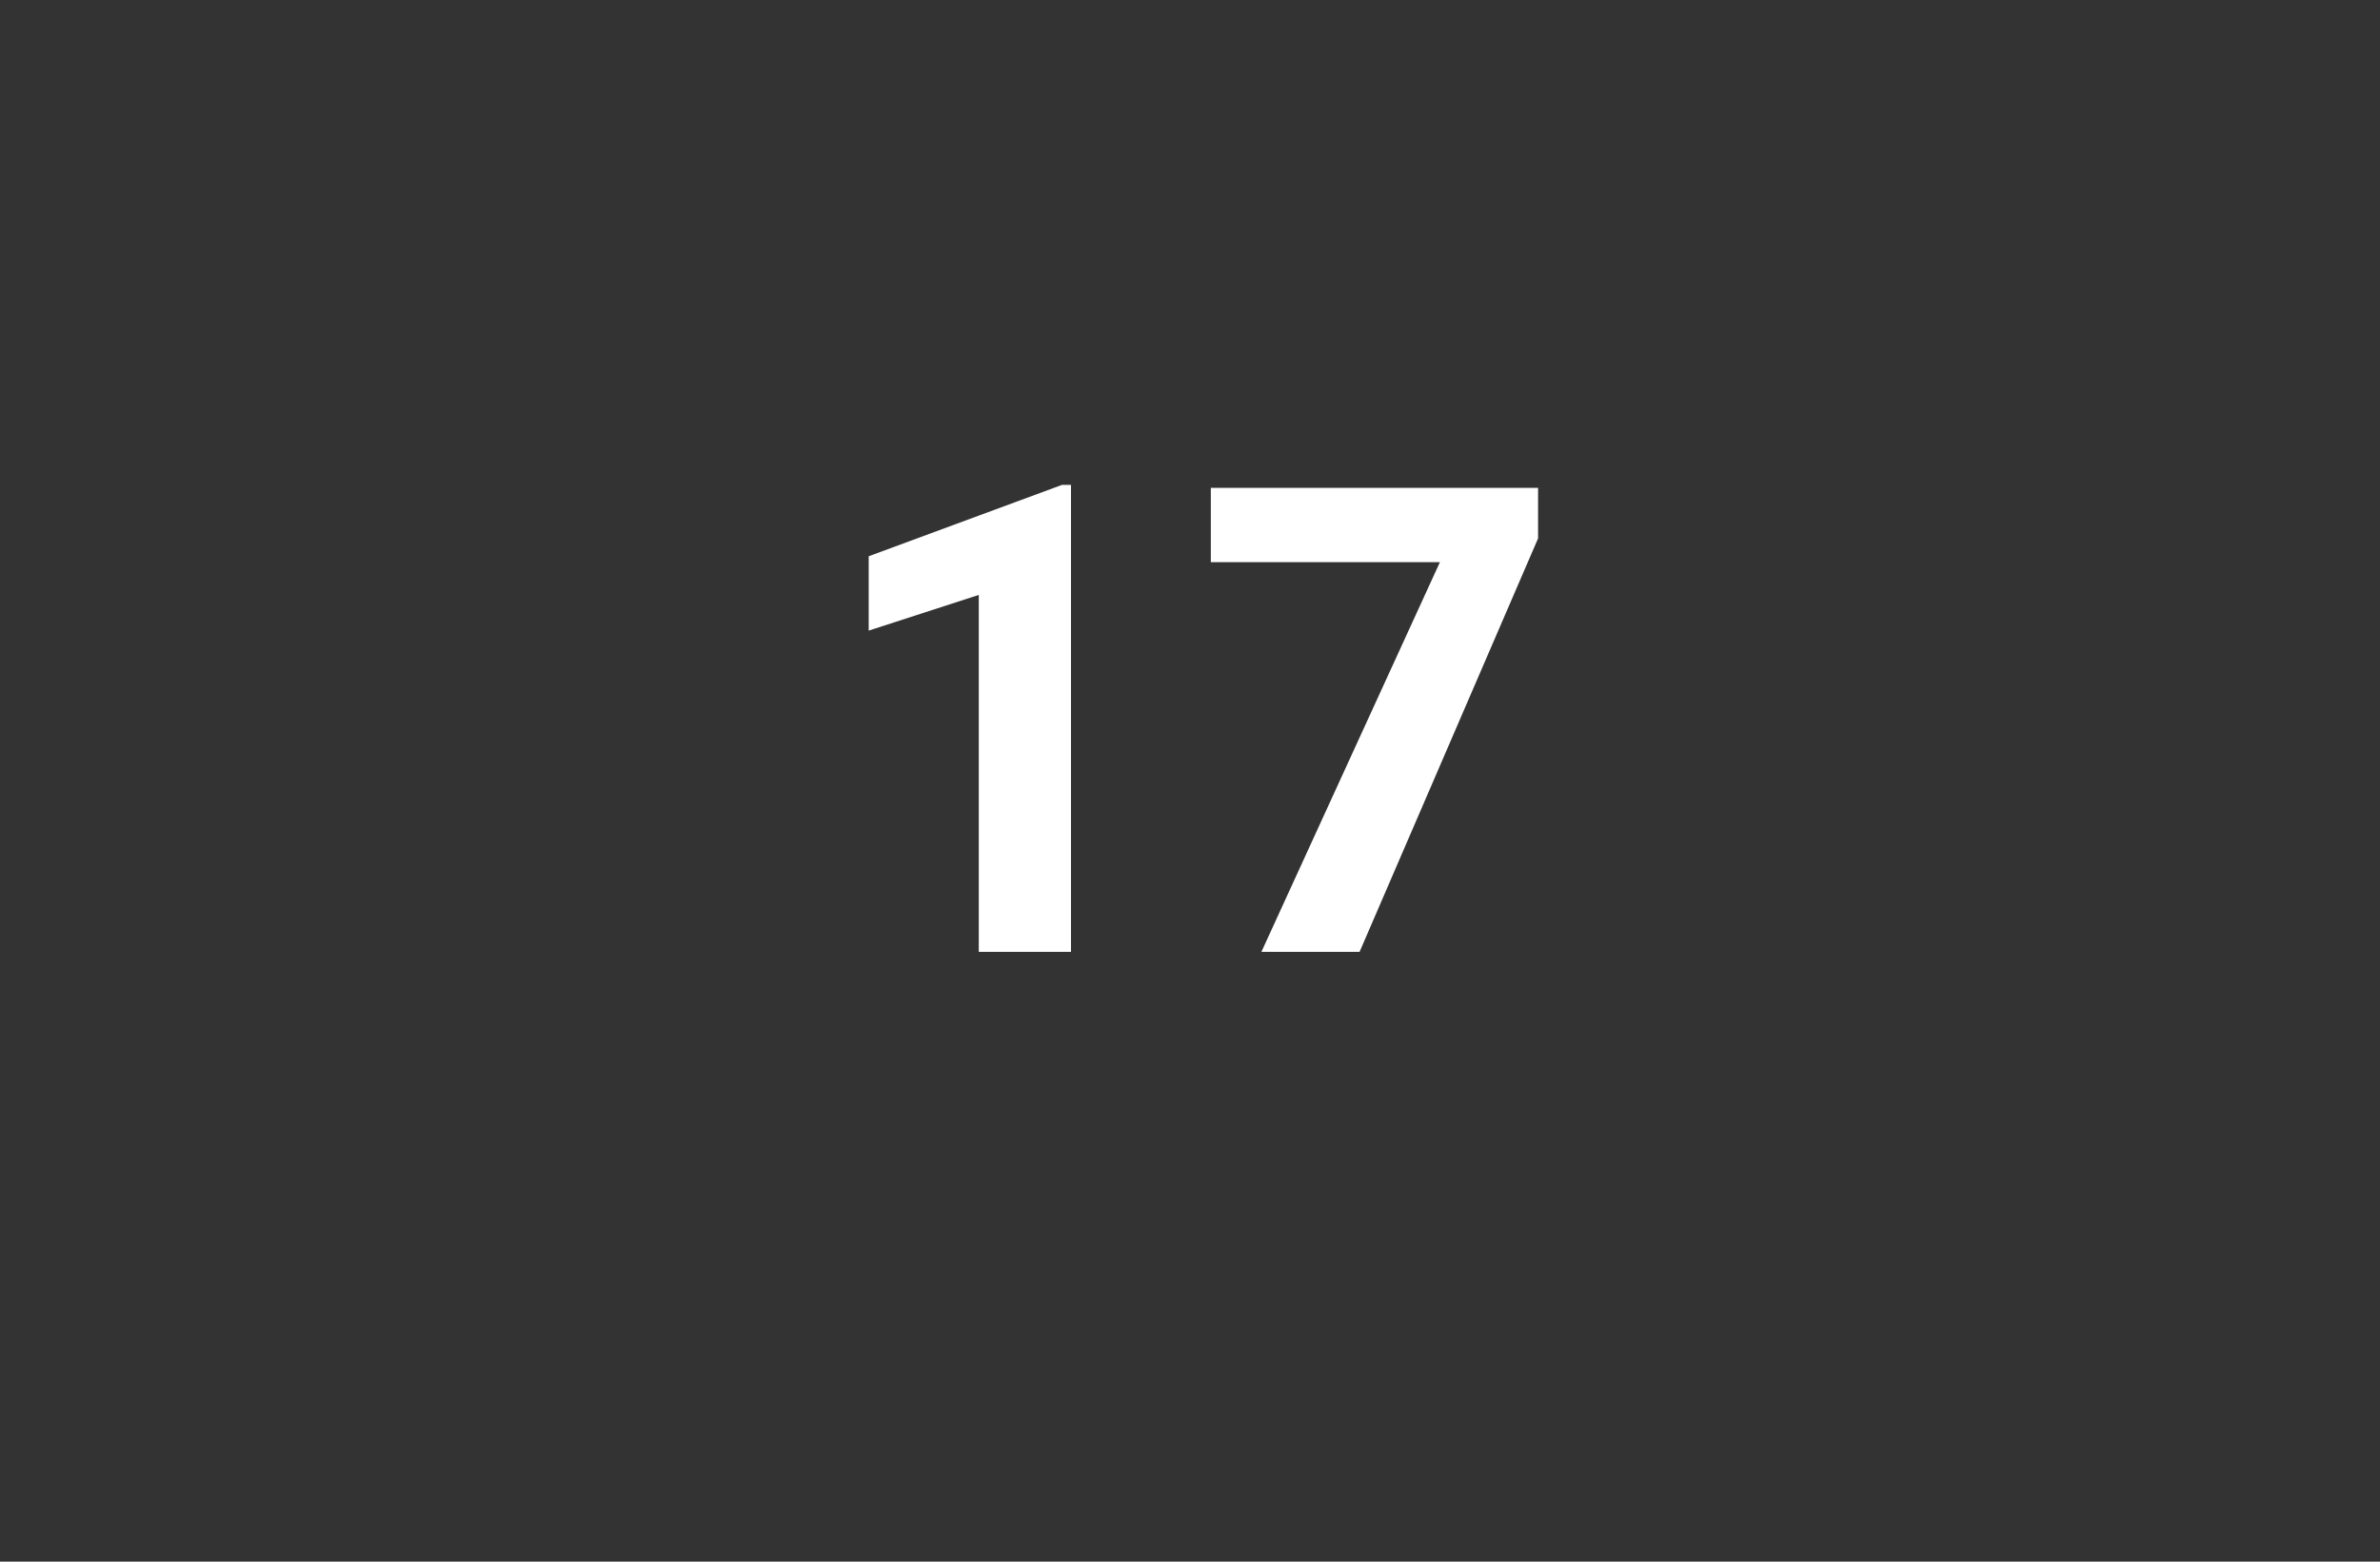
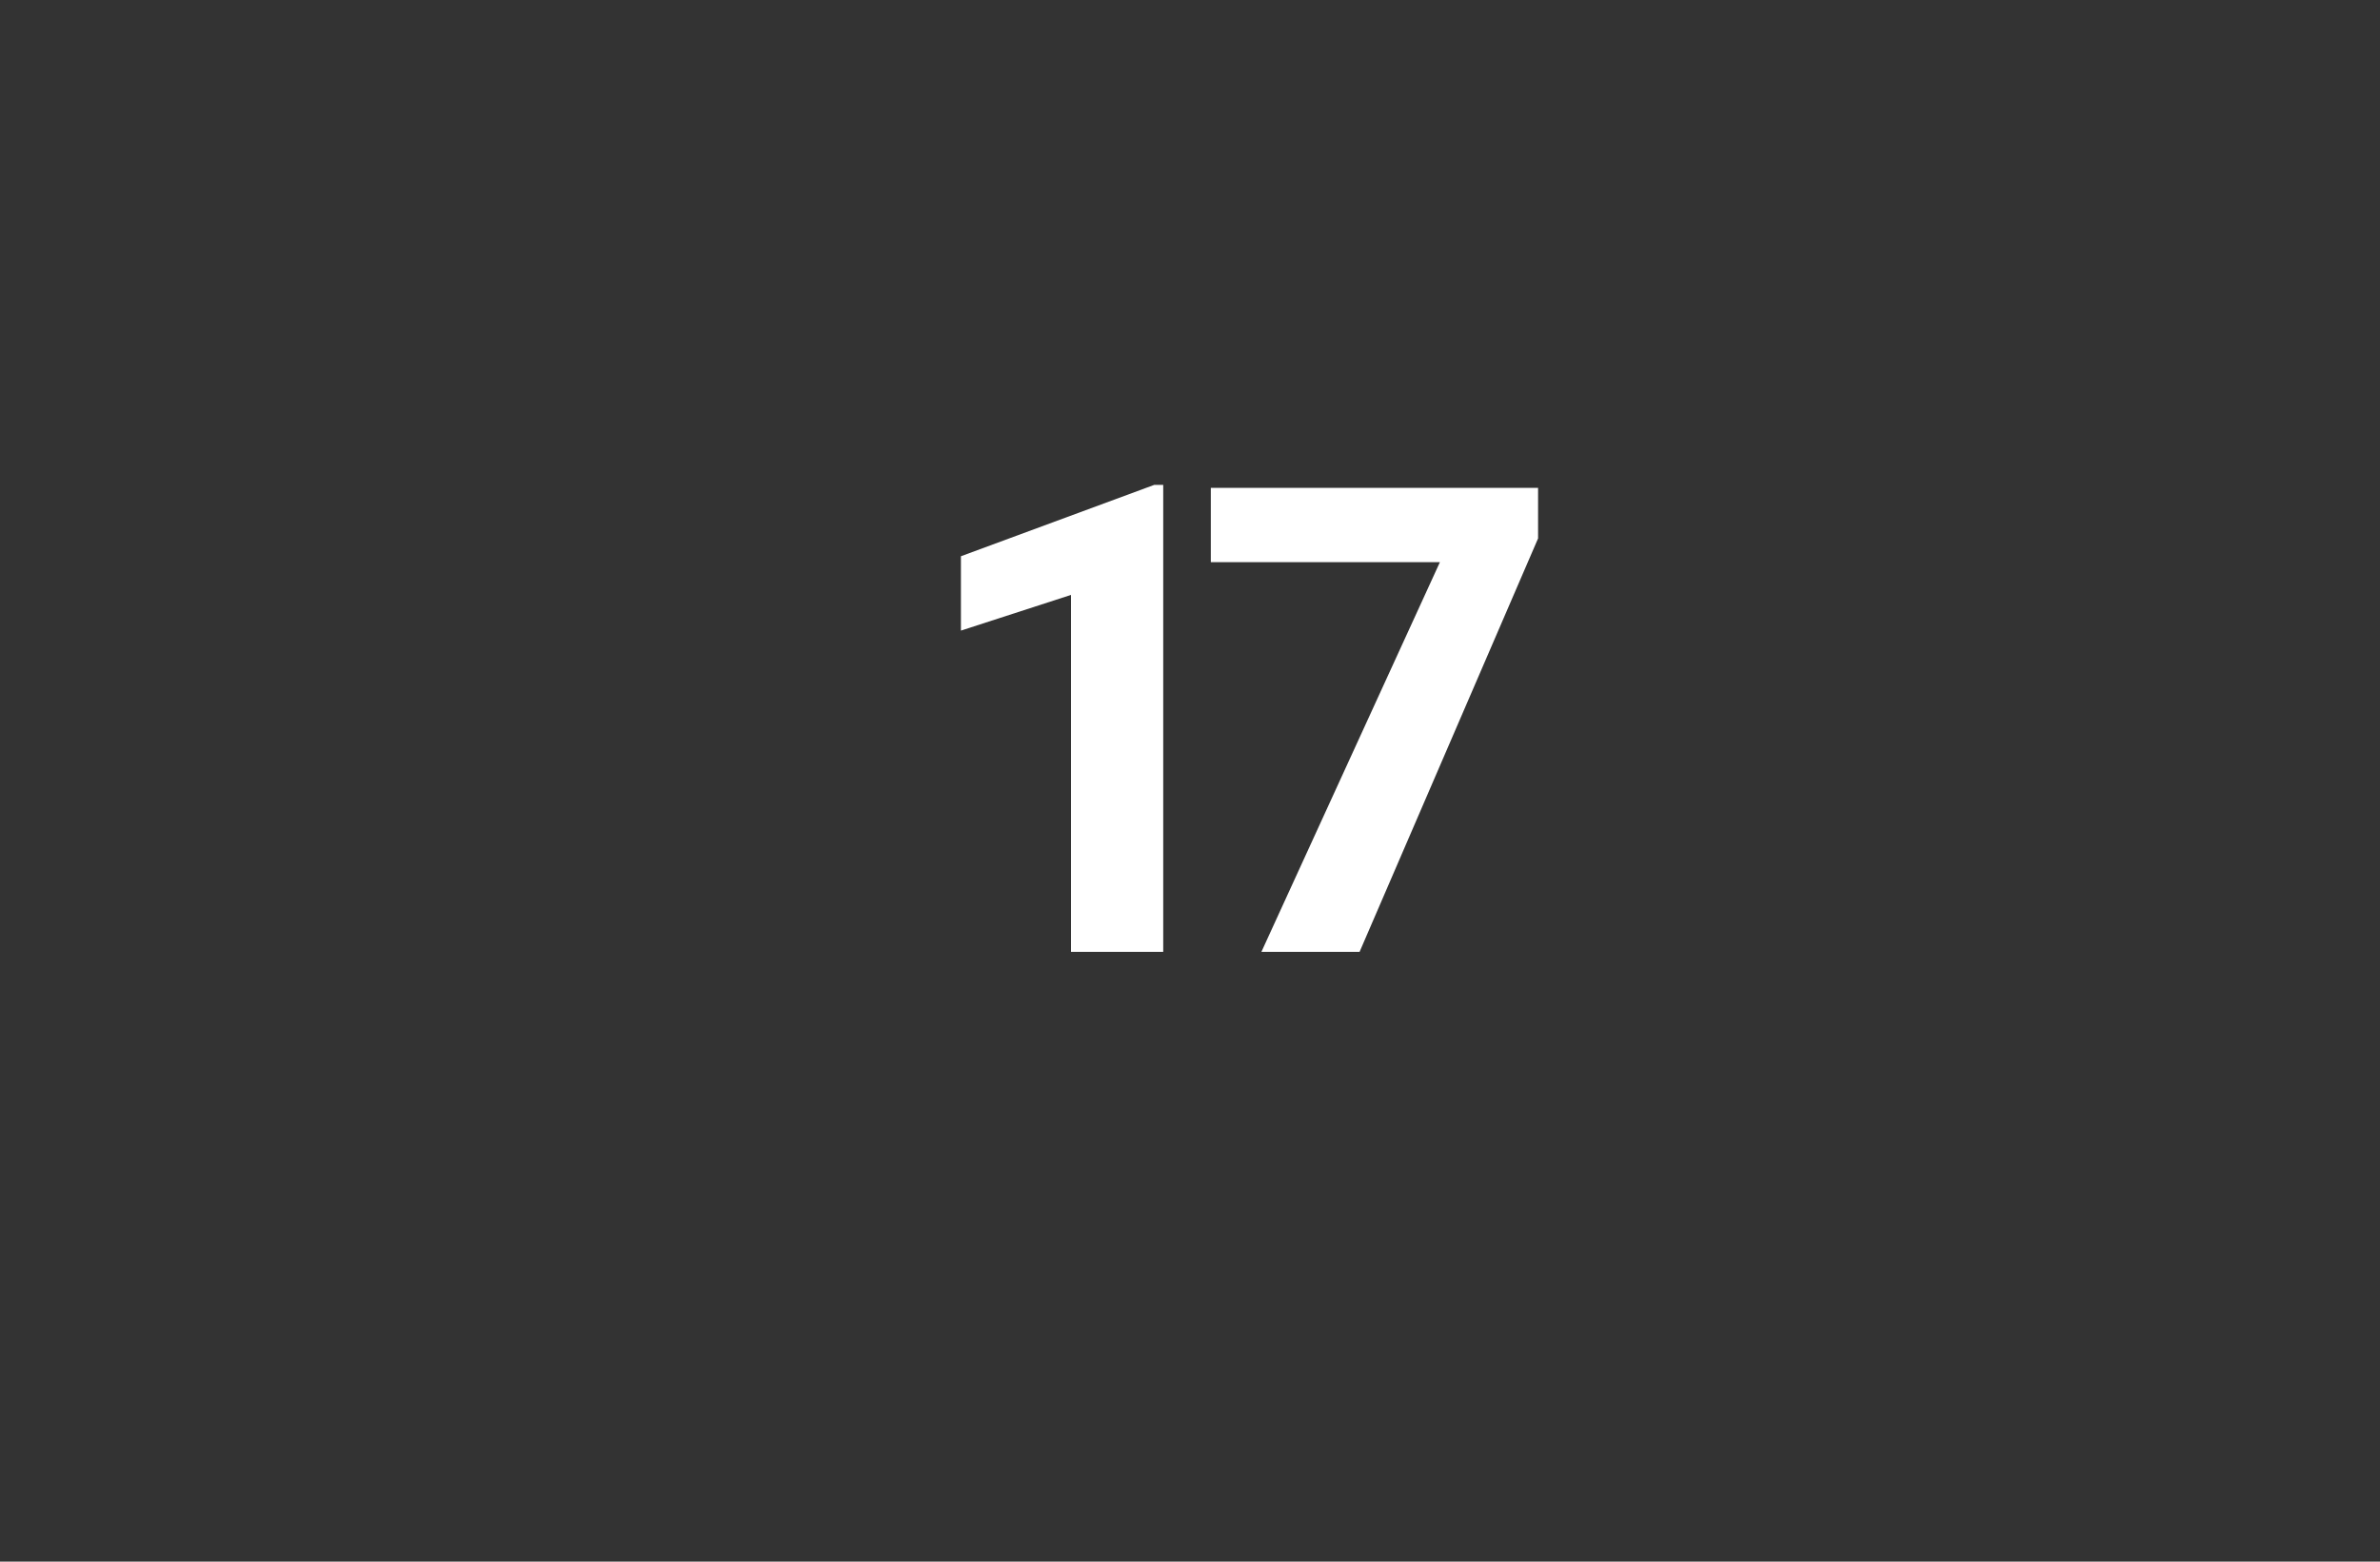
<svg xmlns="http://www.w3.org/2000/svg" version="1.1" width="80px" height="52.5px" viewBox="0 -1 80 52.5" style="top:-1px">
  <rect x="0" y="-1" width="80" height="52.5" fill="#333333" stroke="none" />
  <desc>17</desc>
  <defs />
  <g id="Polygon63040">
-     <path d="m36 31h-3.1v-12l-3.7 1.2v-2.5l6.5-2.4h.3V31zm15.7-13.9l-6 13.9h-3.3l6-13.1h-7.7v-2.5h11v1.7z" stroke="none" fill="#fff" />
+     <path d="m36 31v-12l-3.7 1.2v-2.5l6.5-2.4h.3V31zm15.7-13.9l-6 13.9h-3.3l6-13.1h-7.7v-2.5h11v1.7z" stroke="none" fill="#fff" />
  </g>
</svg>